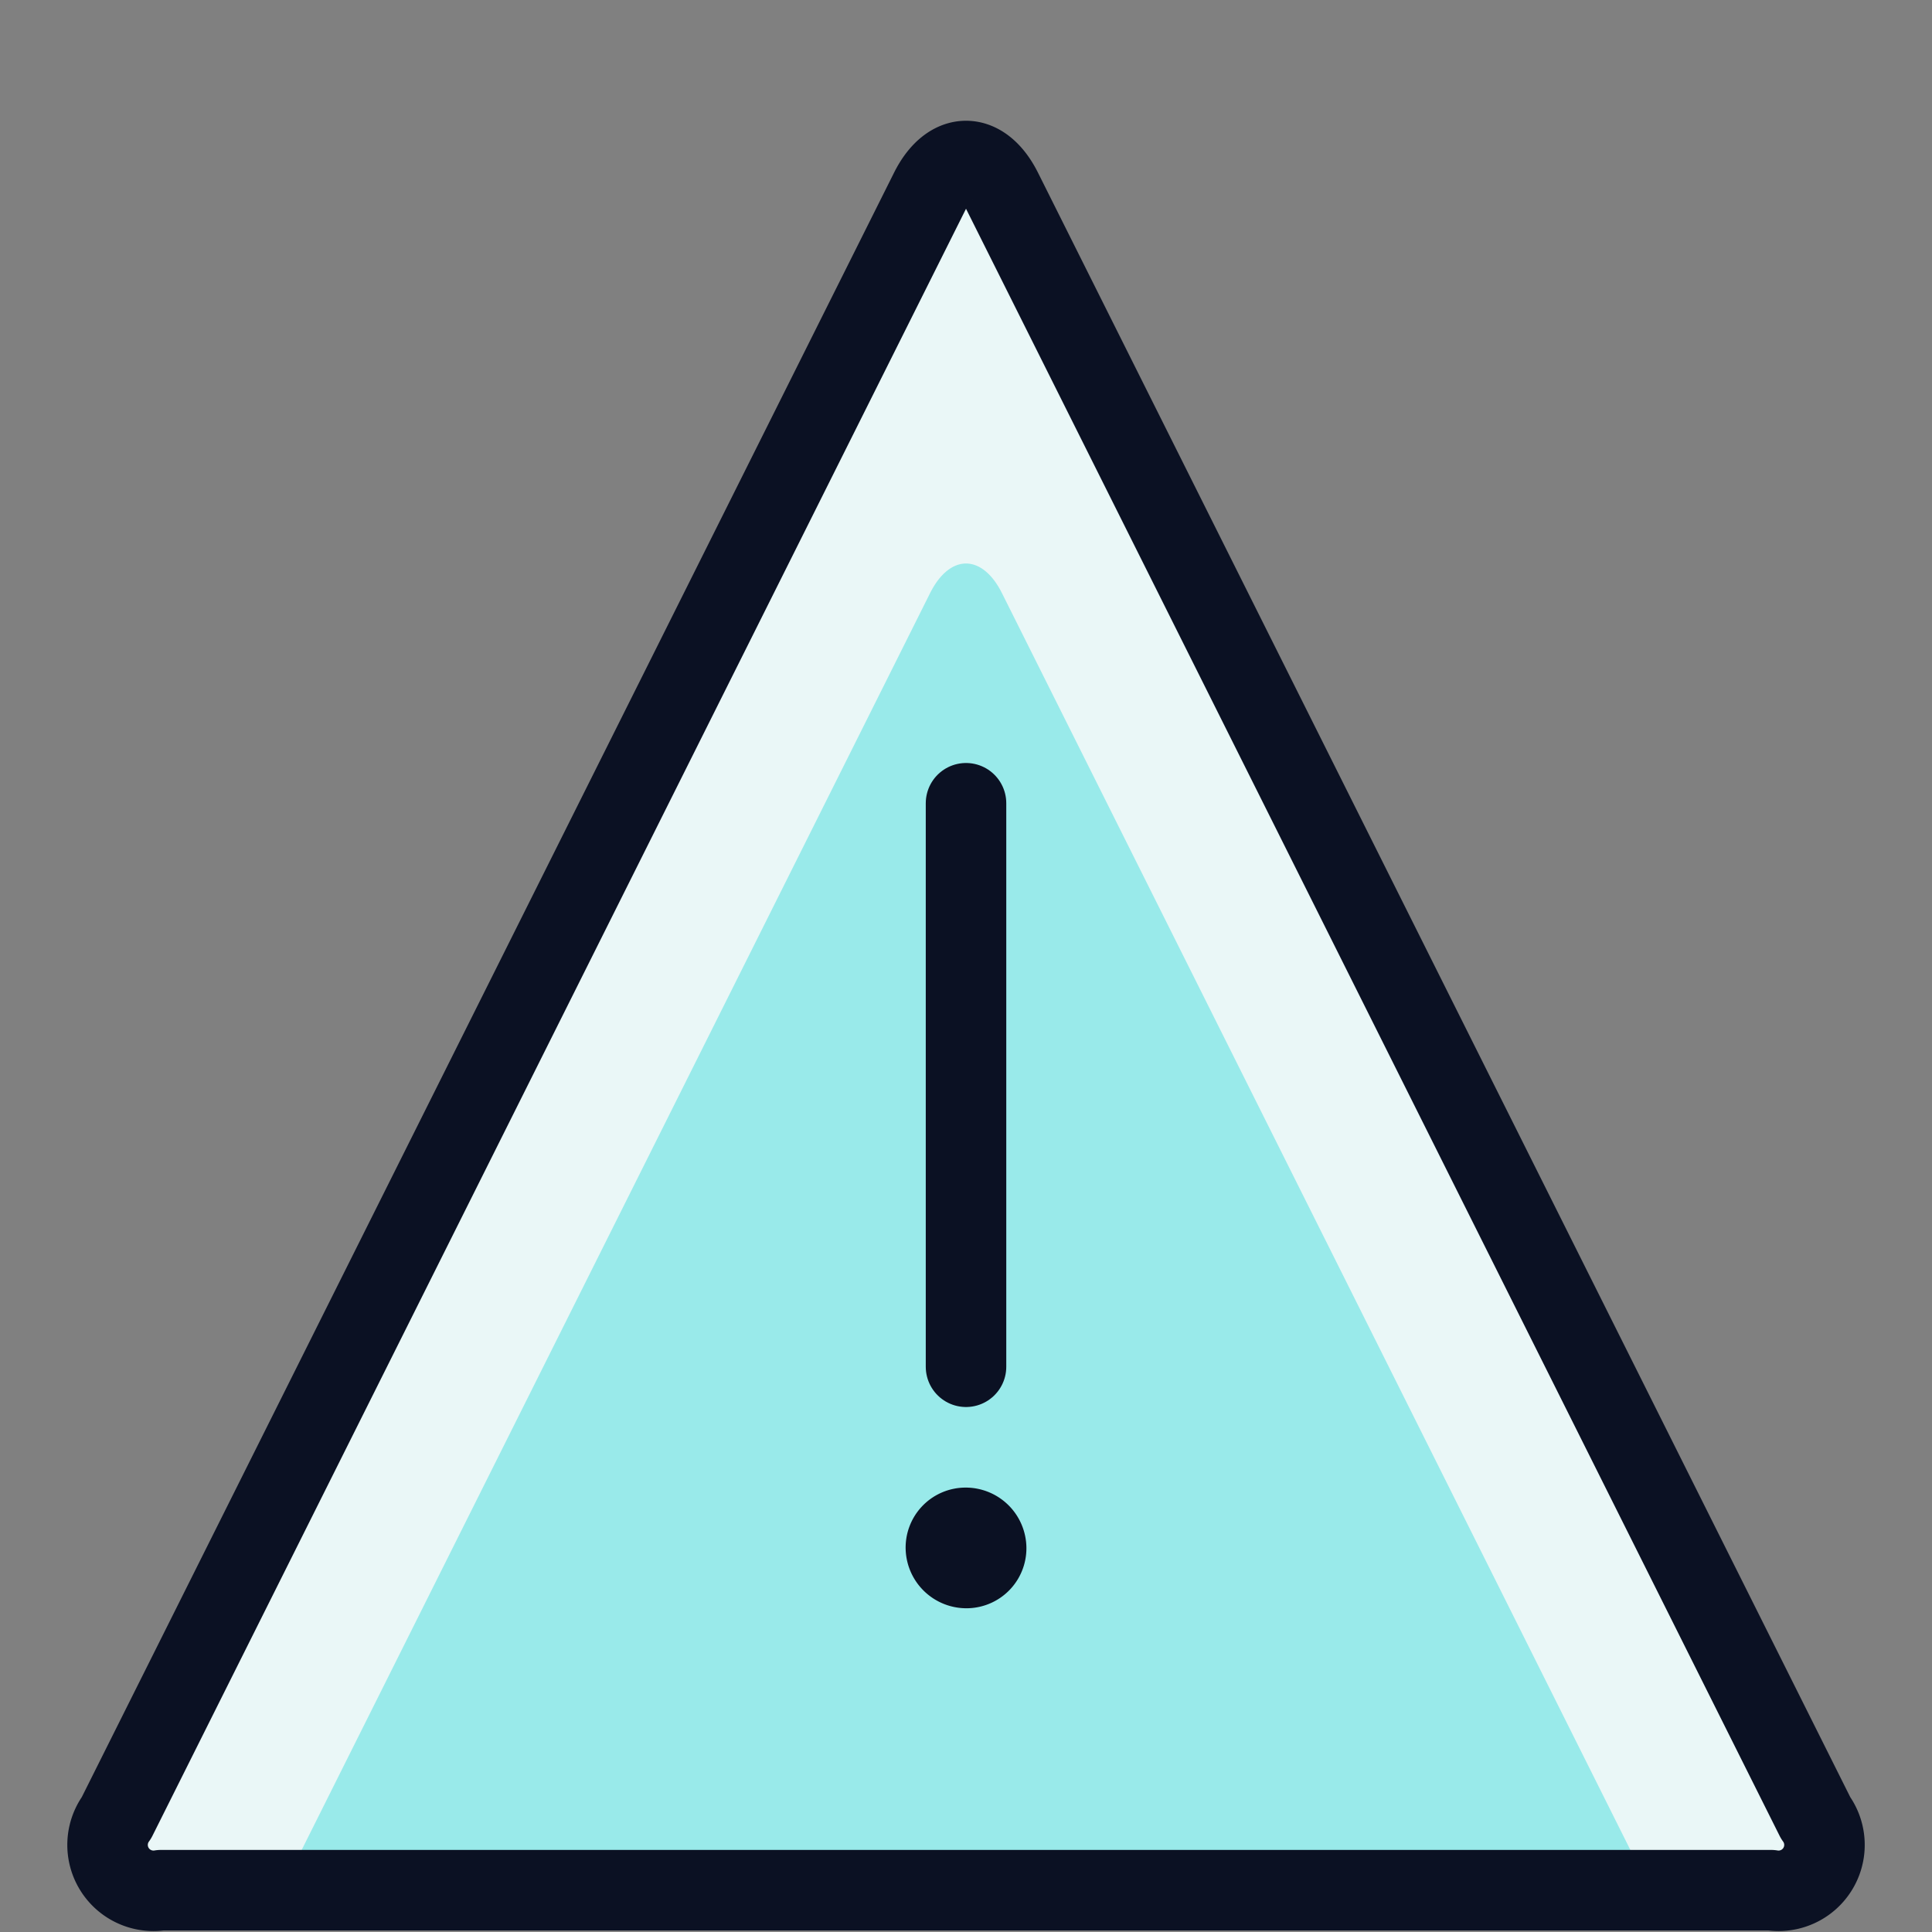
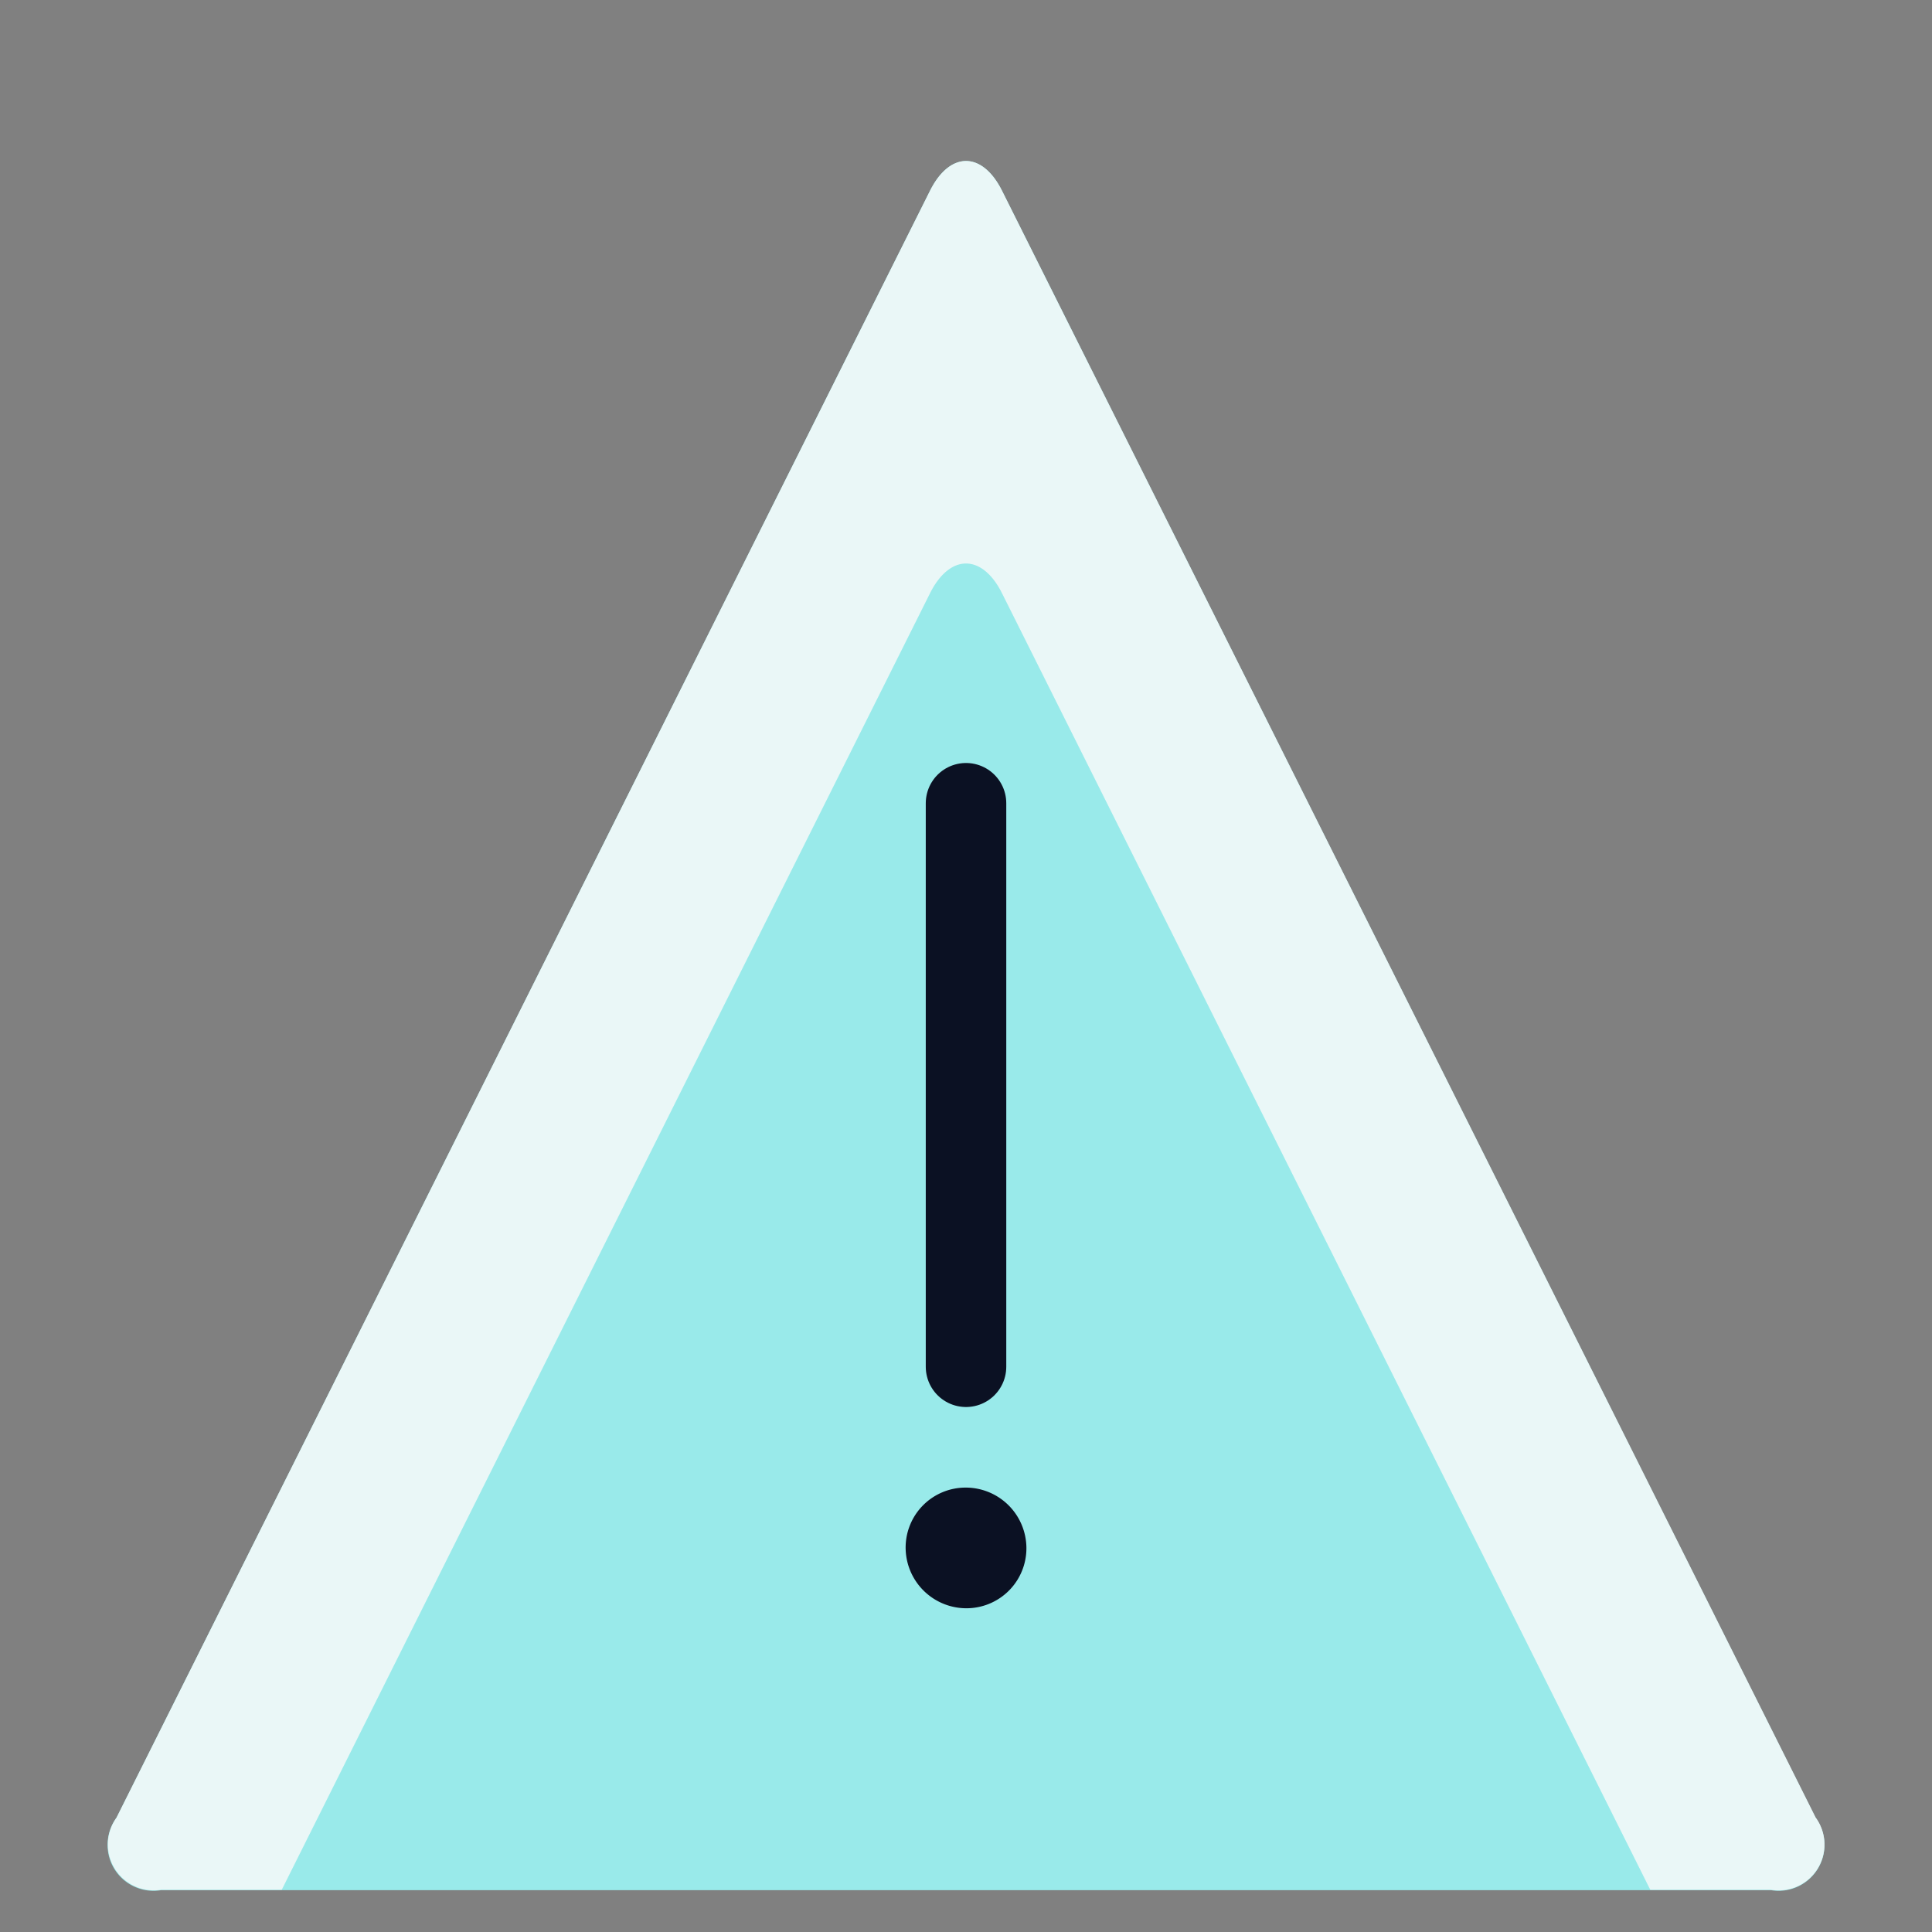
<svg xmlns="http://www.w3.org/2000/svg" viewBox="0 0 400 400">
  <rect x="0" y="0" width="400" height="400" fill="#808080" stroke="none" />
  <g transform="matrix(16.667,0,0,16.667,0,0)">
    <defs>
      <style>.a{fill:#99EAEA;}.b{fill:#EAF7F7;}.c{fill:none;stroke:#0B1123;stroke-linecap:round;stroke-linejoin:round;}</style>
    </defs>
    <path class="a" d="M22.553,22.58a.57.57,0,0,1-.553.9H2a.57.57,0,0,1-.553-.9L11.553,2.369c.246-.492.648-.492.894,0Z" />
    <path class="b" d="M2,23.475H3.5L11.553,7.369c.246-.492.648-.492.894,0L20.5,23.475H22a.57.57,0,0,0,.553-.9L12.447,2.369c-.246-.492-.648-.492-.894,0L1.447,22.58A.57.57,0,0,0,2,23.475Z" />
-     <path class="c" d="M22.553,22.58a.57.57,0,0,1-.553.9H2a.57.57,0,0,1-.553-.9L11.553,2.369c.246-.492.648-.492.894,0Z" />
    <line class="c" x1="12" y1="16.978" x2="12" y2="9.978" />
    <path class="c" d="M11.991,18.979a.245.245,0,0,0-.241.254.255.255,0,0,0,.254.245h.005a.245.245,0,0,0,.241-.255A.254.254,0,0,0,12,18.979h-.005" />
  </g>
</svg>